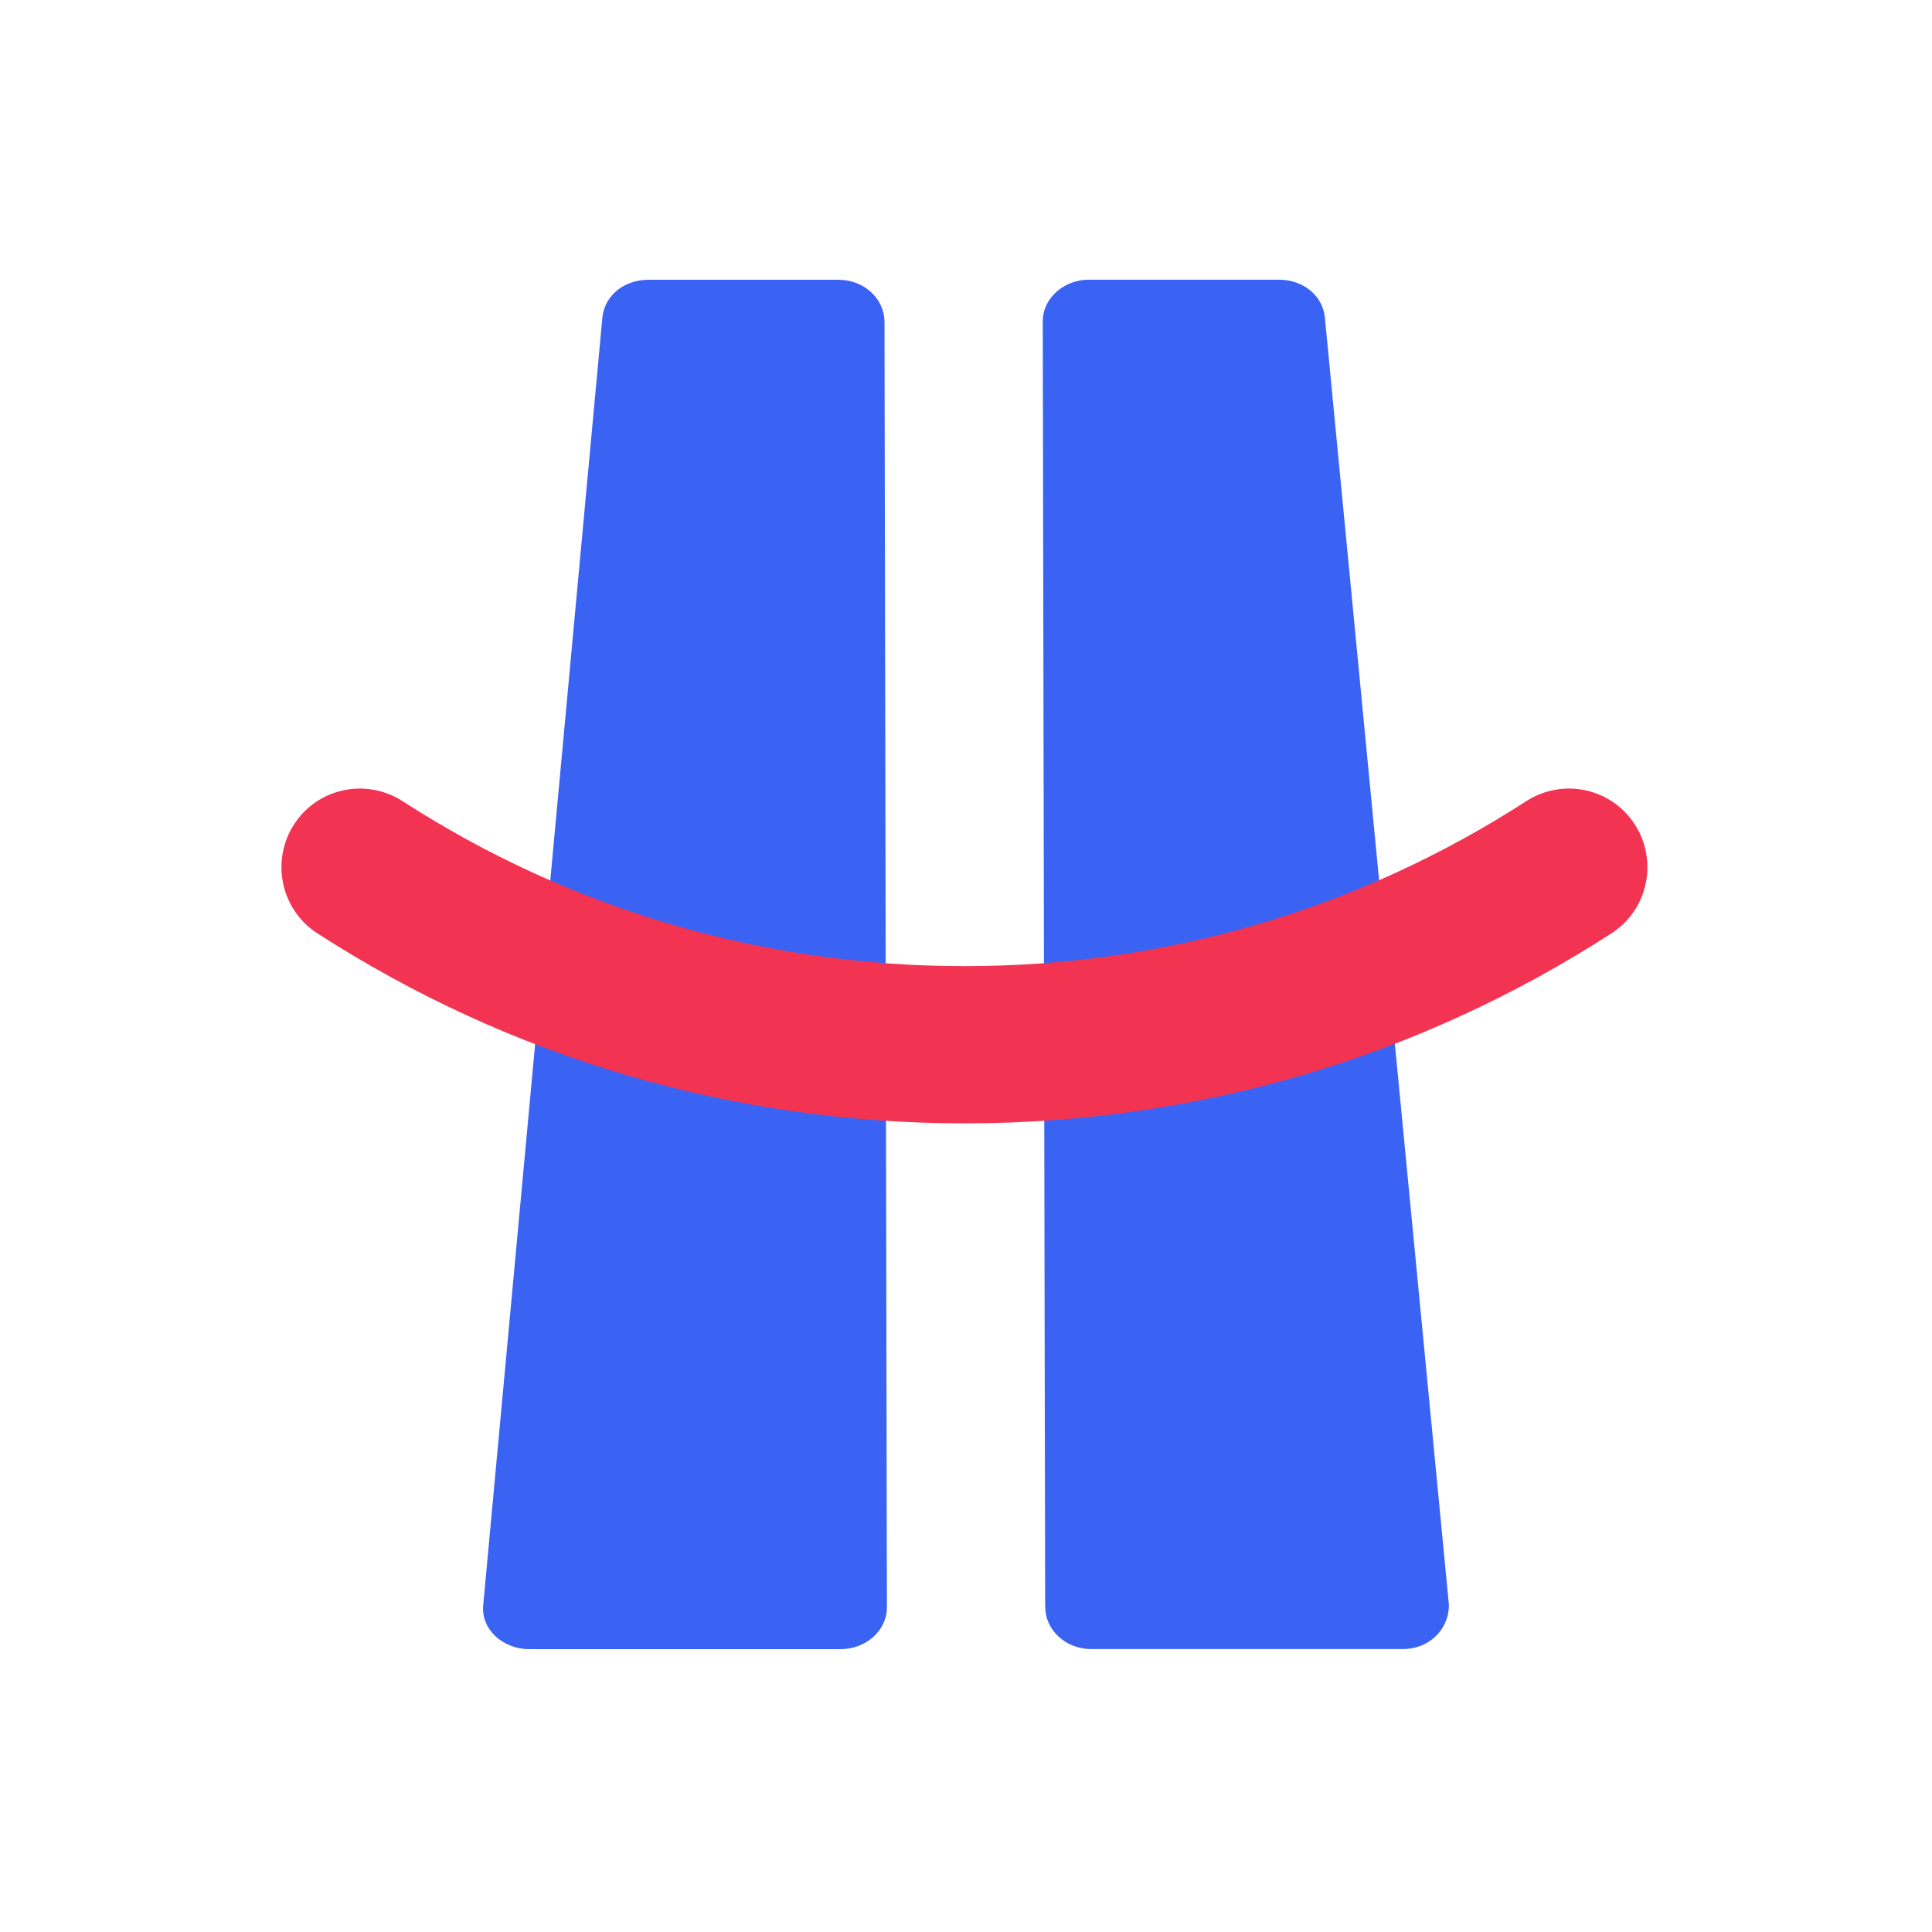
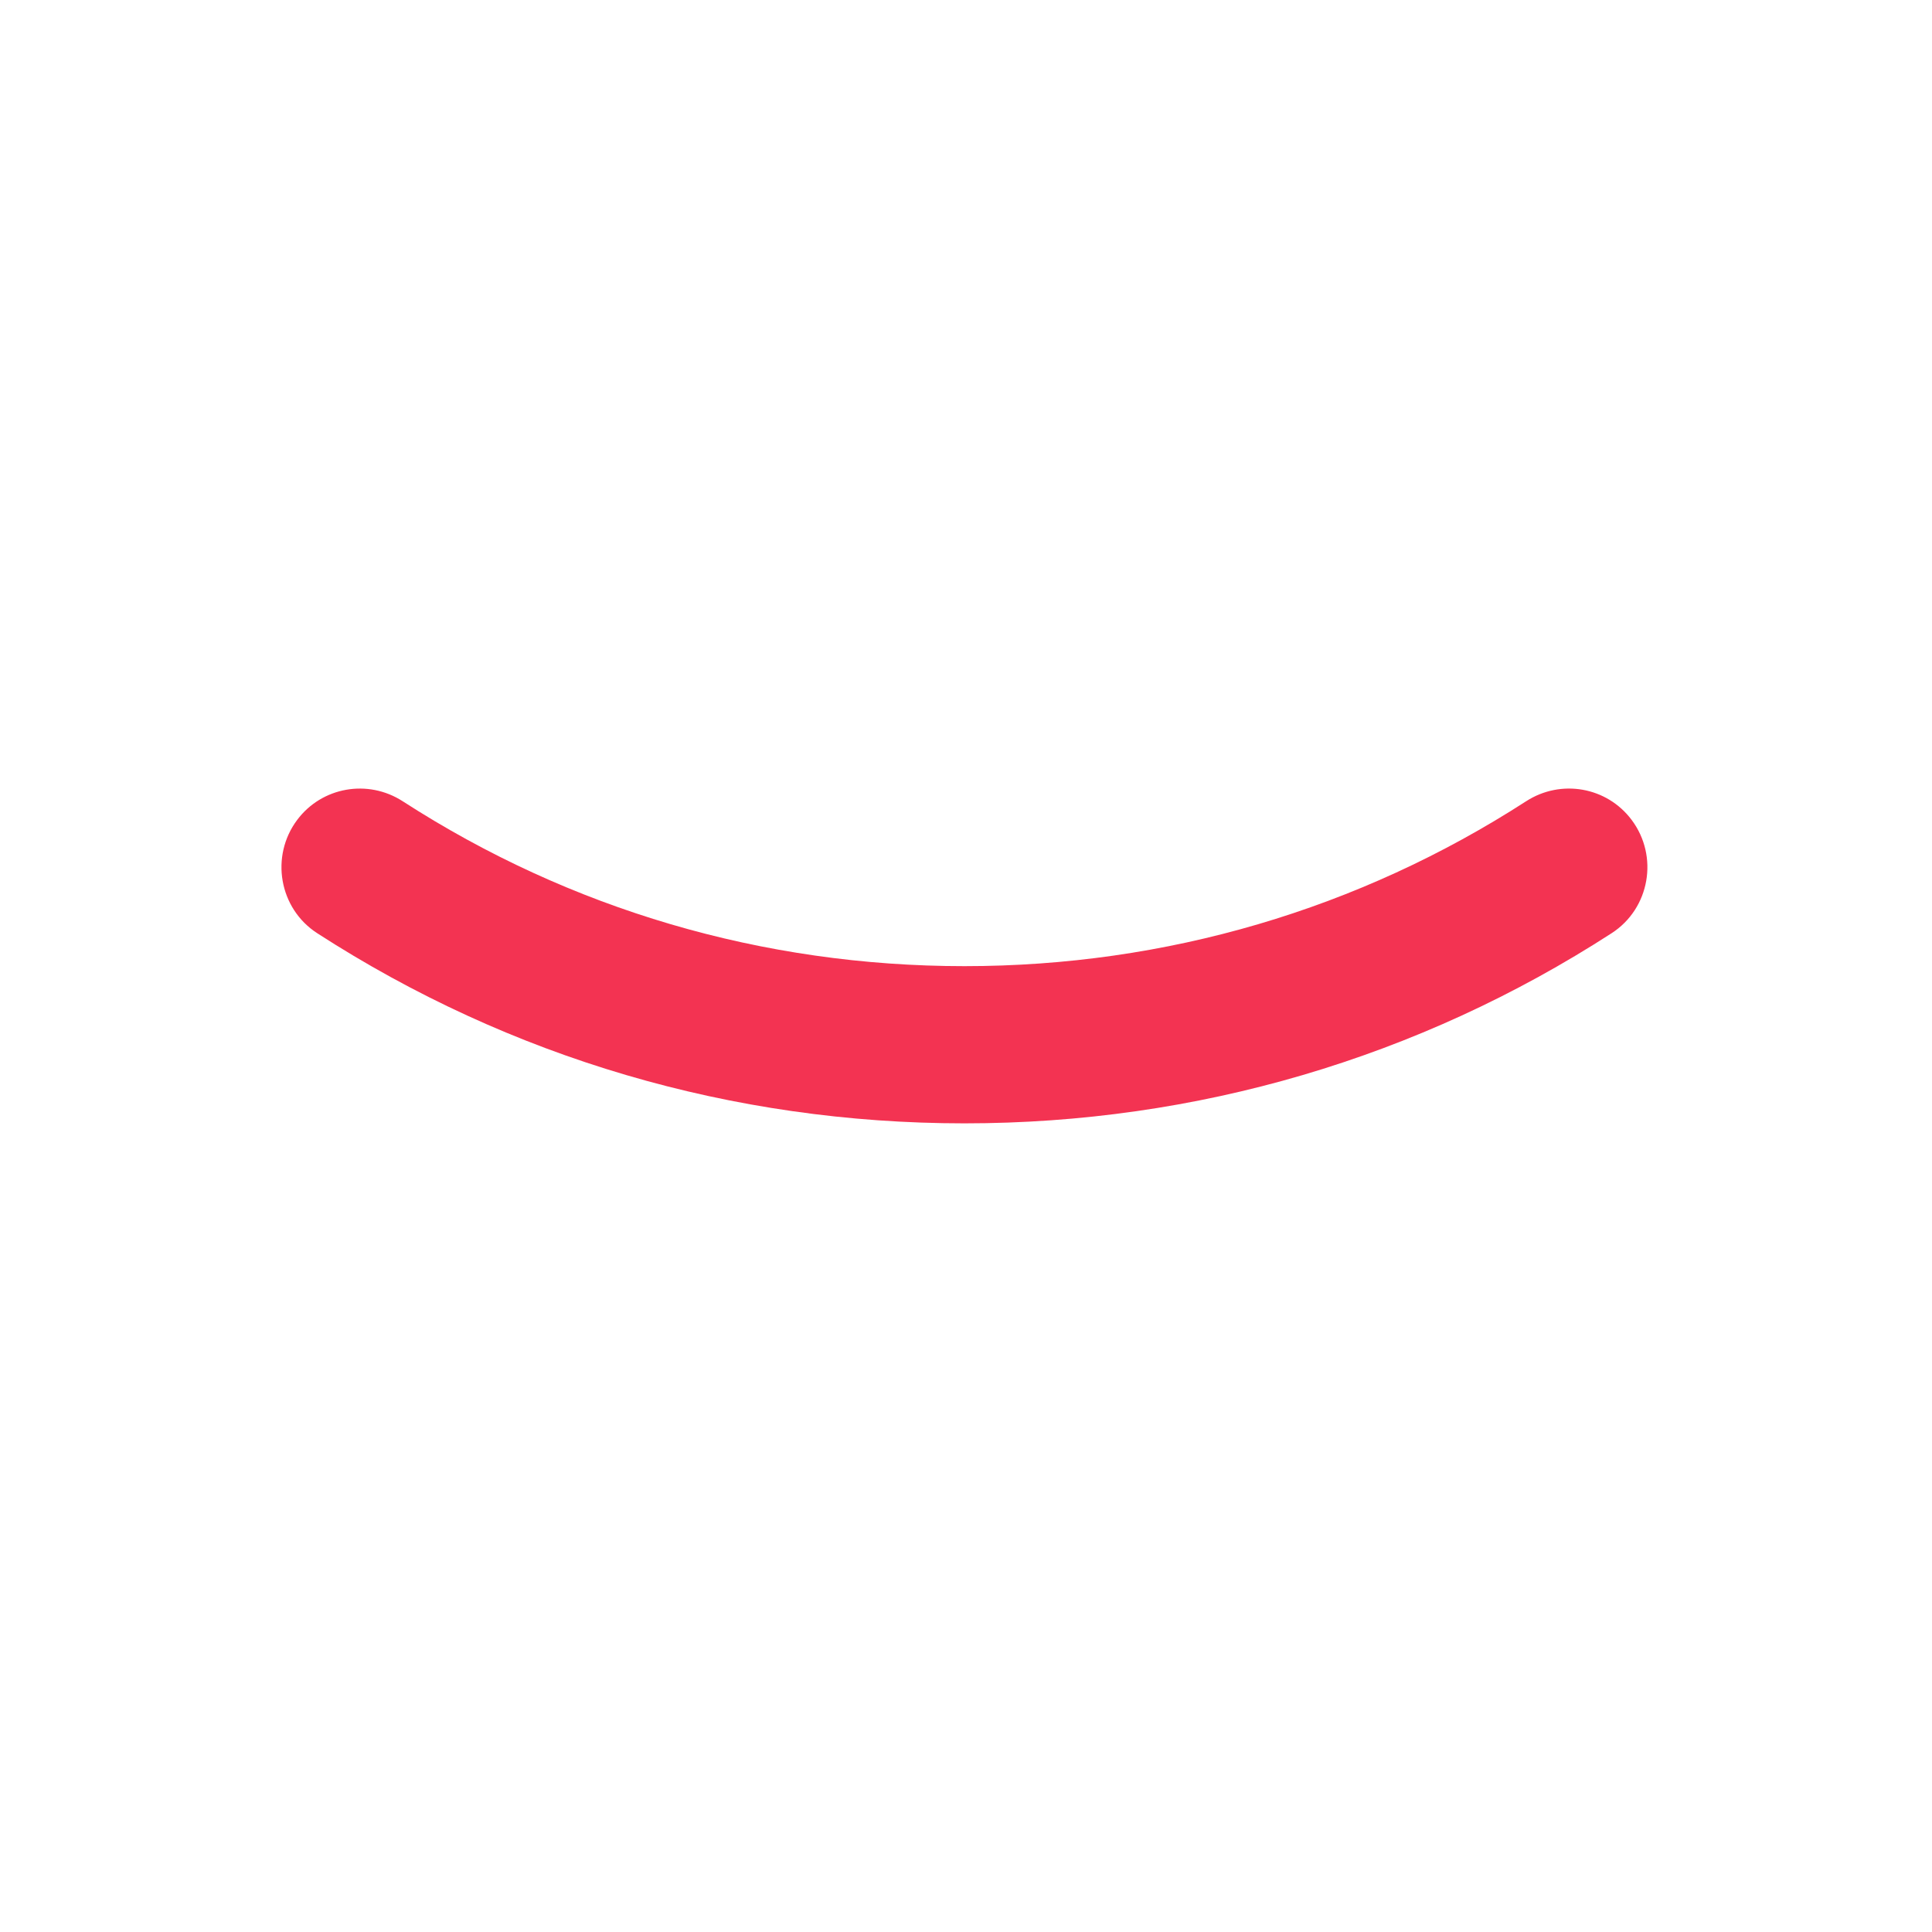
<svg xmlns="http://www.w3.org/2000/svg" viewBox="0 0 256 256">
  <defs>
    <style>.p{fill:#f33352;}.q{fill:#3a63f3;}</style>
  </defs>
  <g id="a">
-     <path class="q" d="M117.2,42.63c0-2.93-2.58-5.56-6.12-5.56h-25.14c-3.22,0-5.8,2.05-6.12,4.98l-15.79,170.62c-.32,3.22,2.58,5.85,6.12,5.85h41.25c3.22,0,6.12-2.34,6.12-5.56l-.32-170.32Zm21.3,170.32c0,2.93,2.58,5.56,6.12,5.56h41.25c3.55,0,6.12-2.63,6.12-5.85l-16.44-170.62c-.32-2.93-2.9-4.98-6.12-4.98h-25.14c-3.22,0-6.12,2.34-6.12,5.56l.32,170.32Zm11.92-165.06-45.15,159.49" />
    <path class="p" d="M127.79,148.85c-30.77,0-60.19-8.68-85.75-25.19-5.07-3.27-6.27-10.2-2.66-15.02h0c3.28-4.38,9.38-5.44,13.98-2.47,22.18,14.32,47.71,21.85,74.43,21.85s52.25-7.53,74.43-21.85c4.6-2.97,10.69-1.92,13.98,2.47h0c3.62,4.83,2.41,11.75-2.66,15.02-25.56,16.52-54.98,25.19-85.75,25.19Z" />
  </g>
  <g id="b" />
  <g id="c" />
  <g id="d" />
  <g id="e" />
  <g id="f" />
  <g id="g" />
  <g id="h" />
  <g id="i" />
  <g id="j" />
  <g id="k" />
  <g id="l" />
  <g id="m" />
  <g id="n" />
  <g id="o" />
</svg>